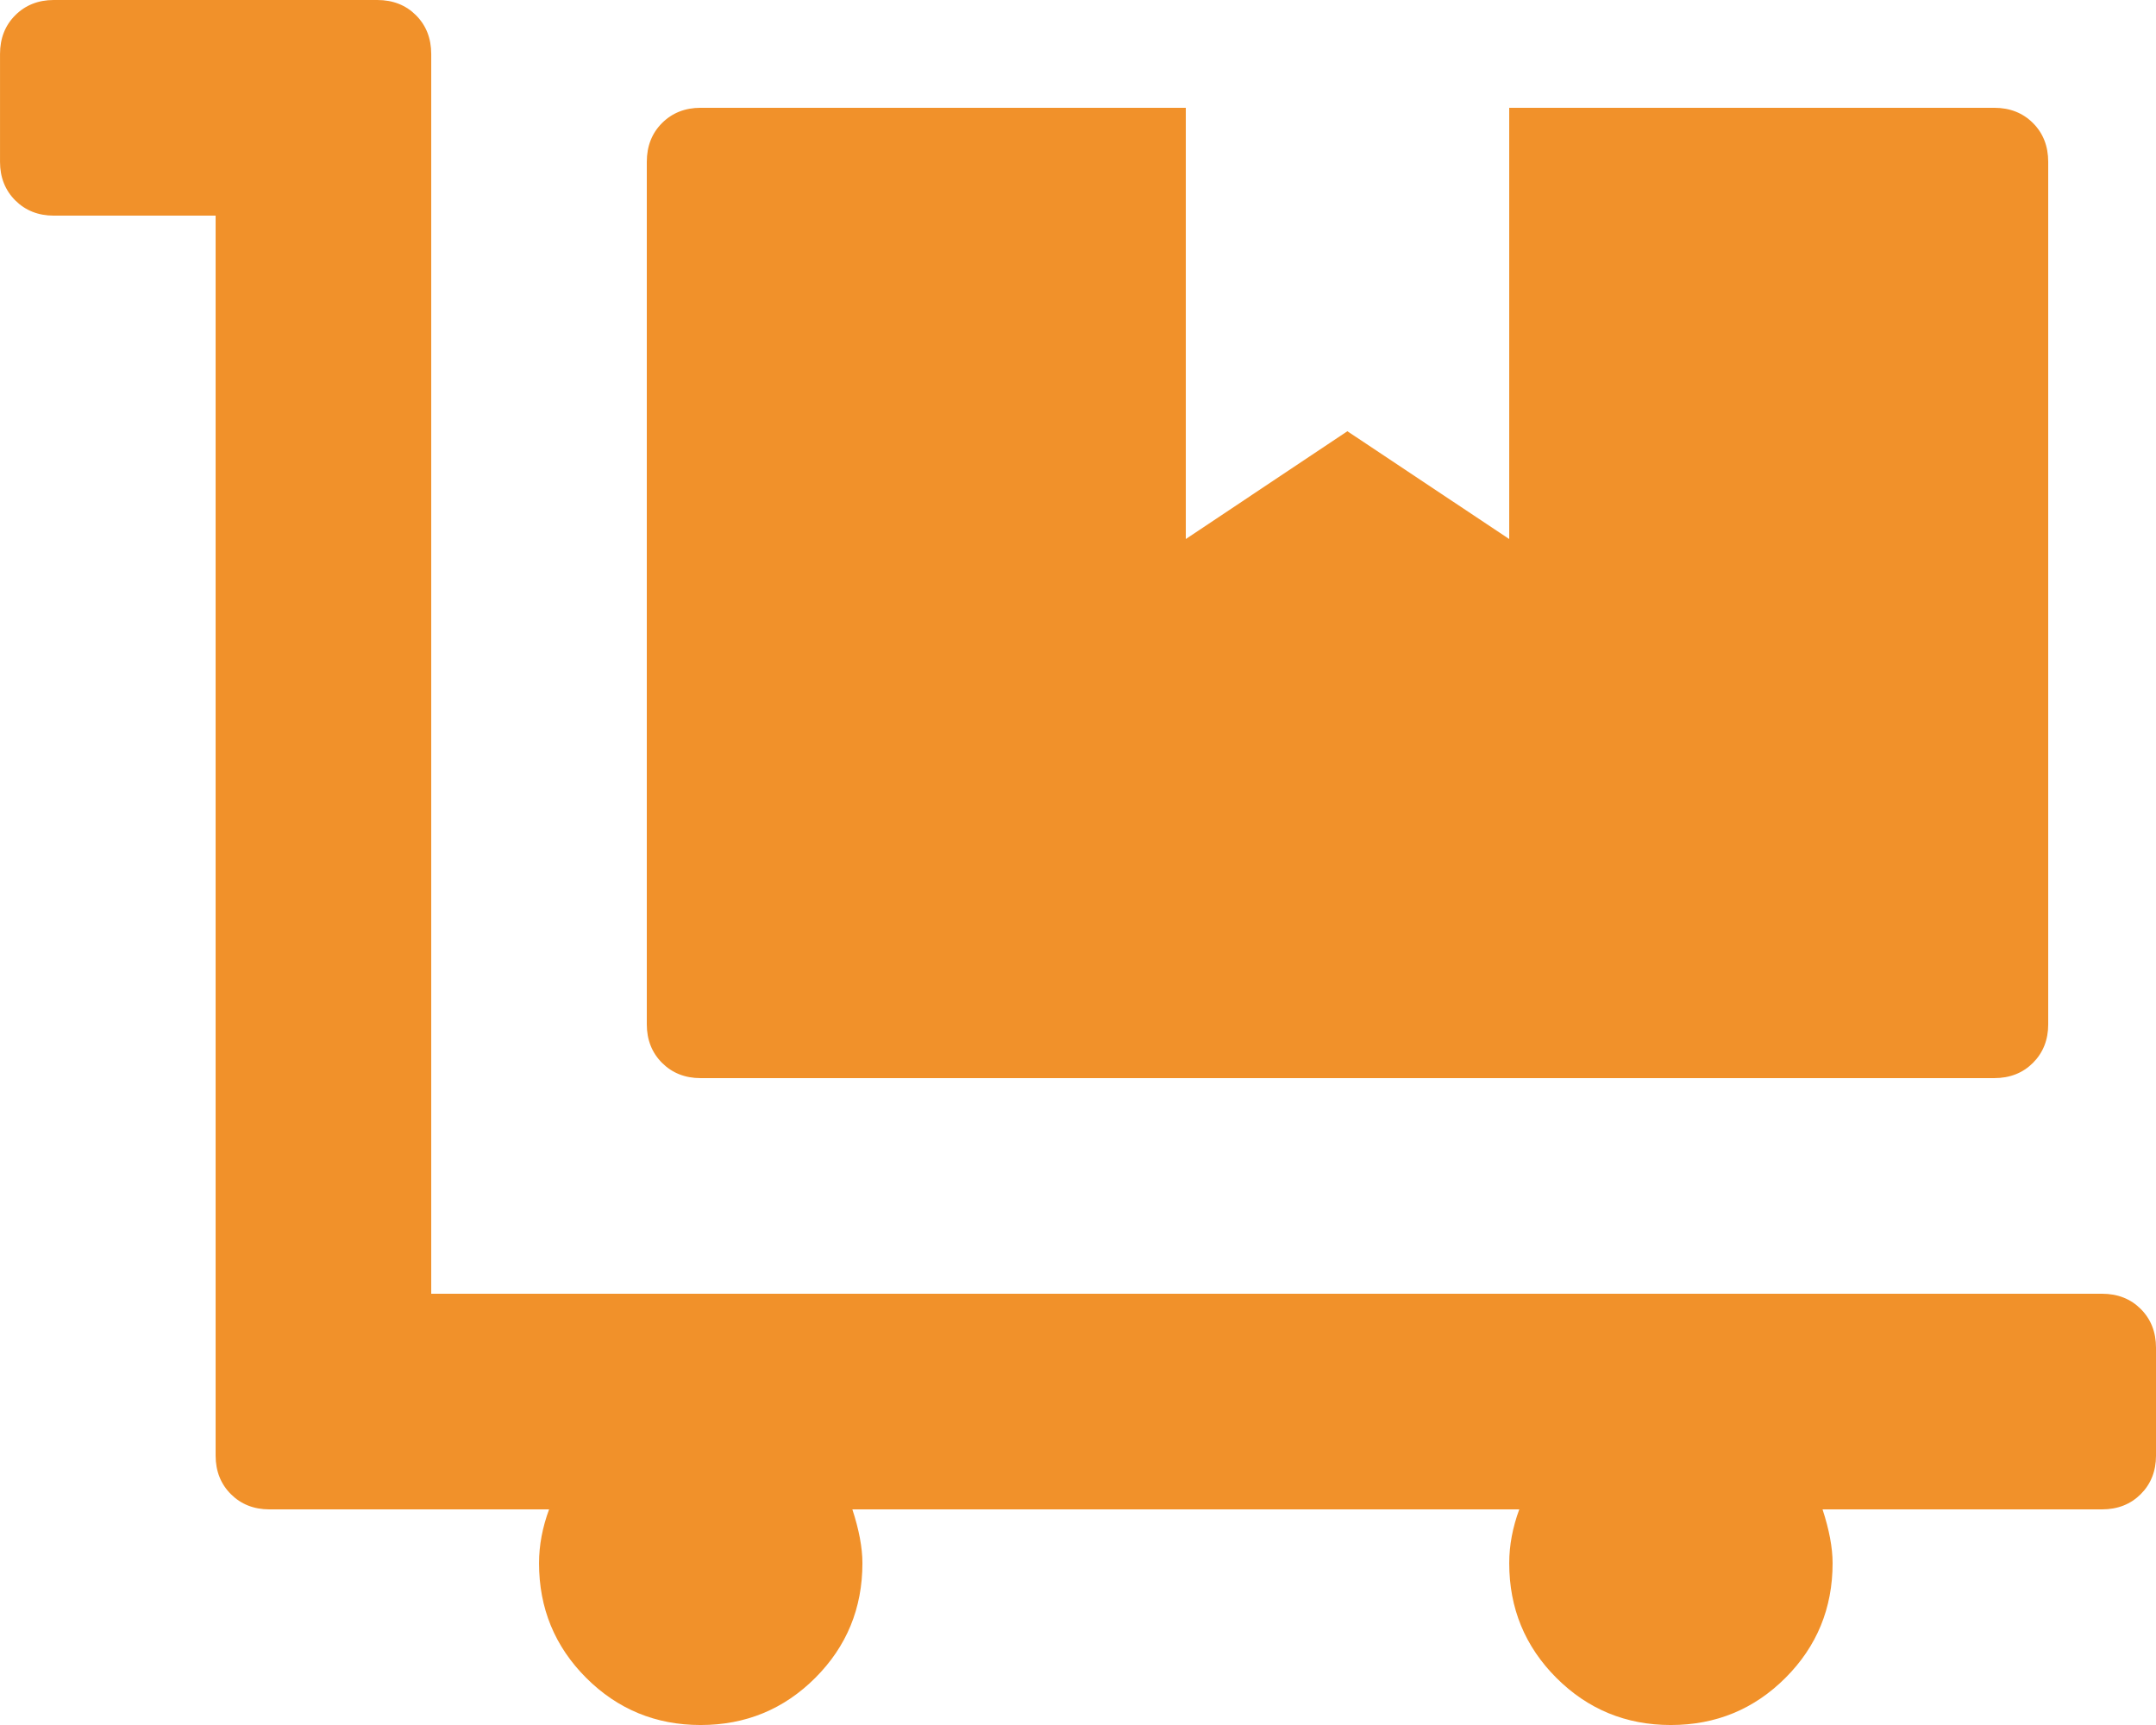
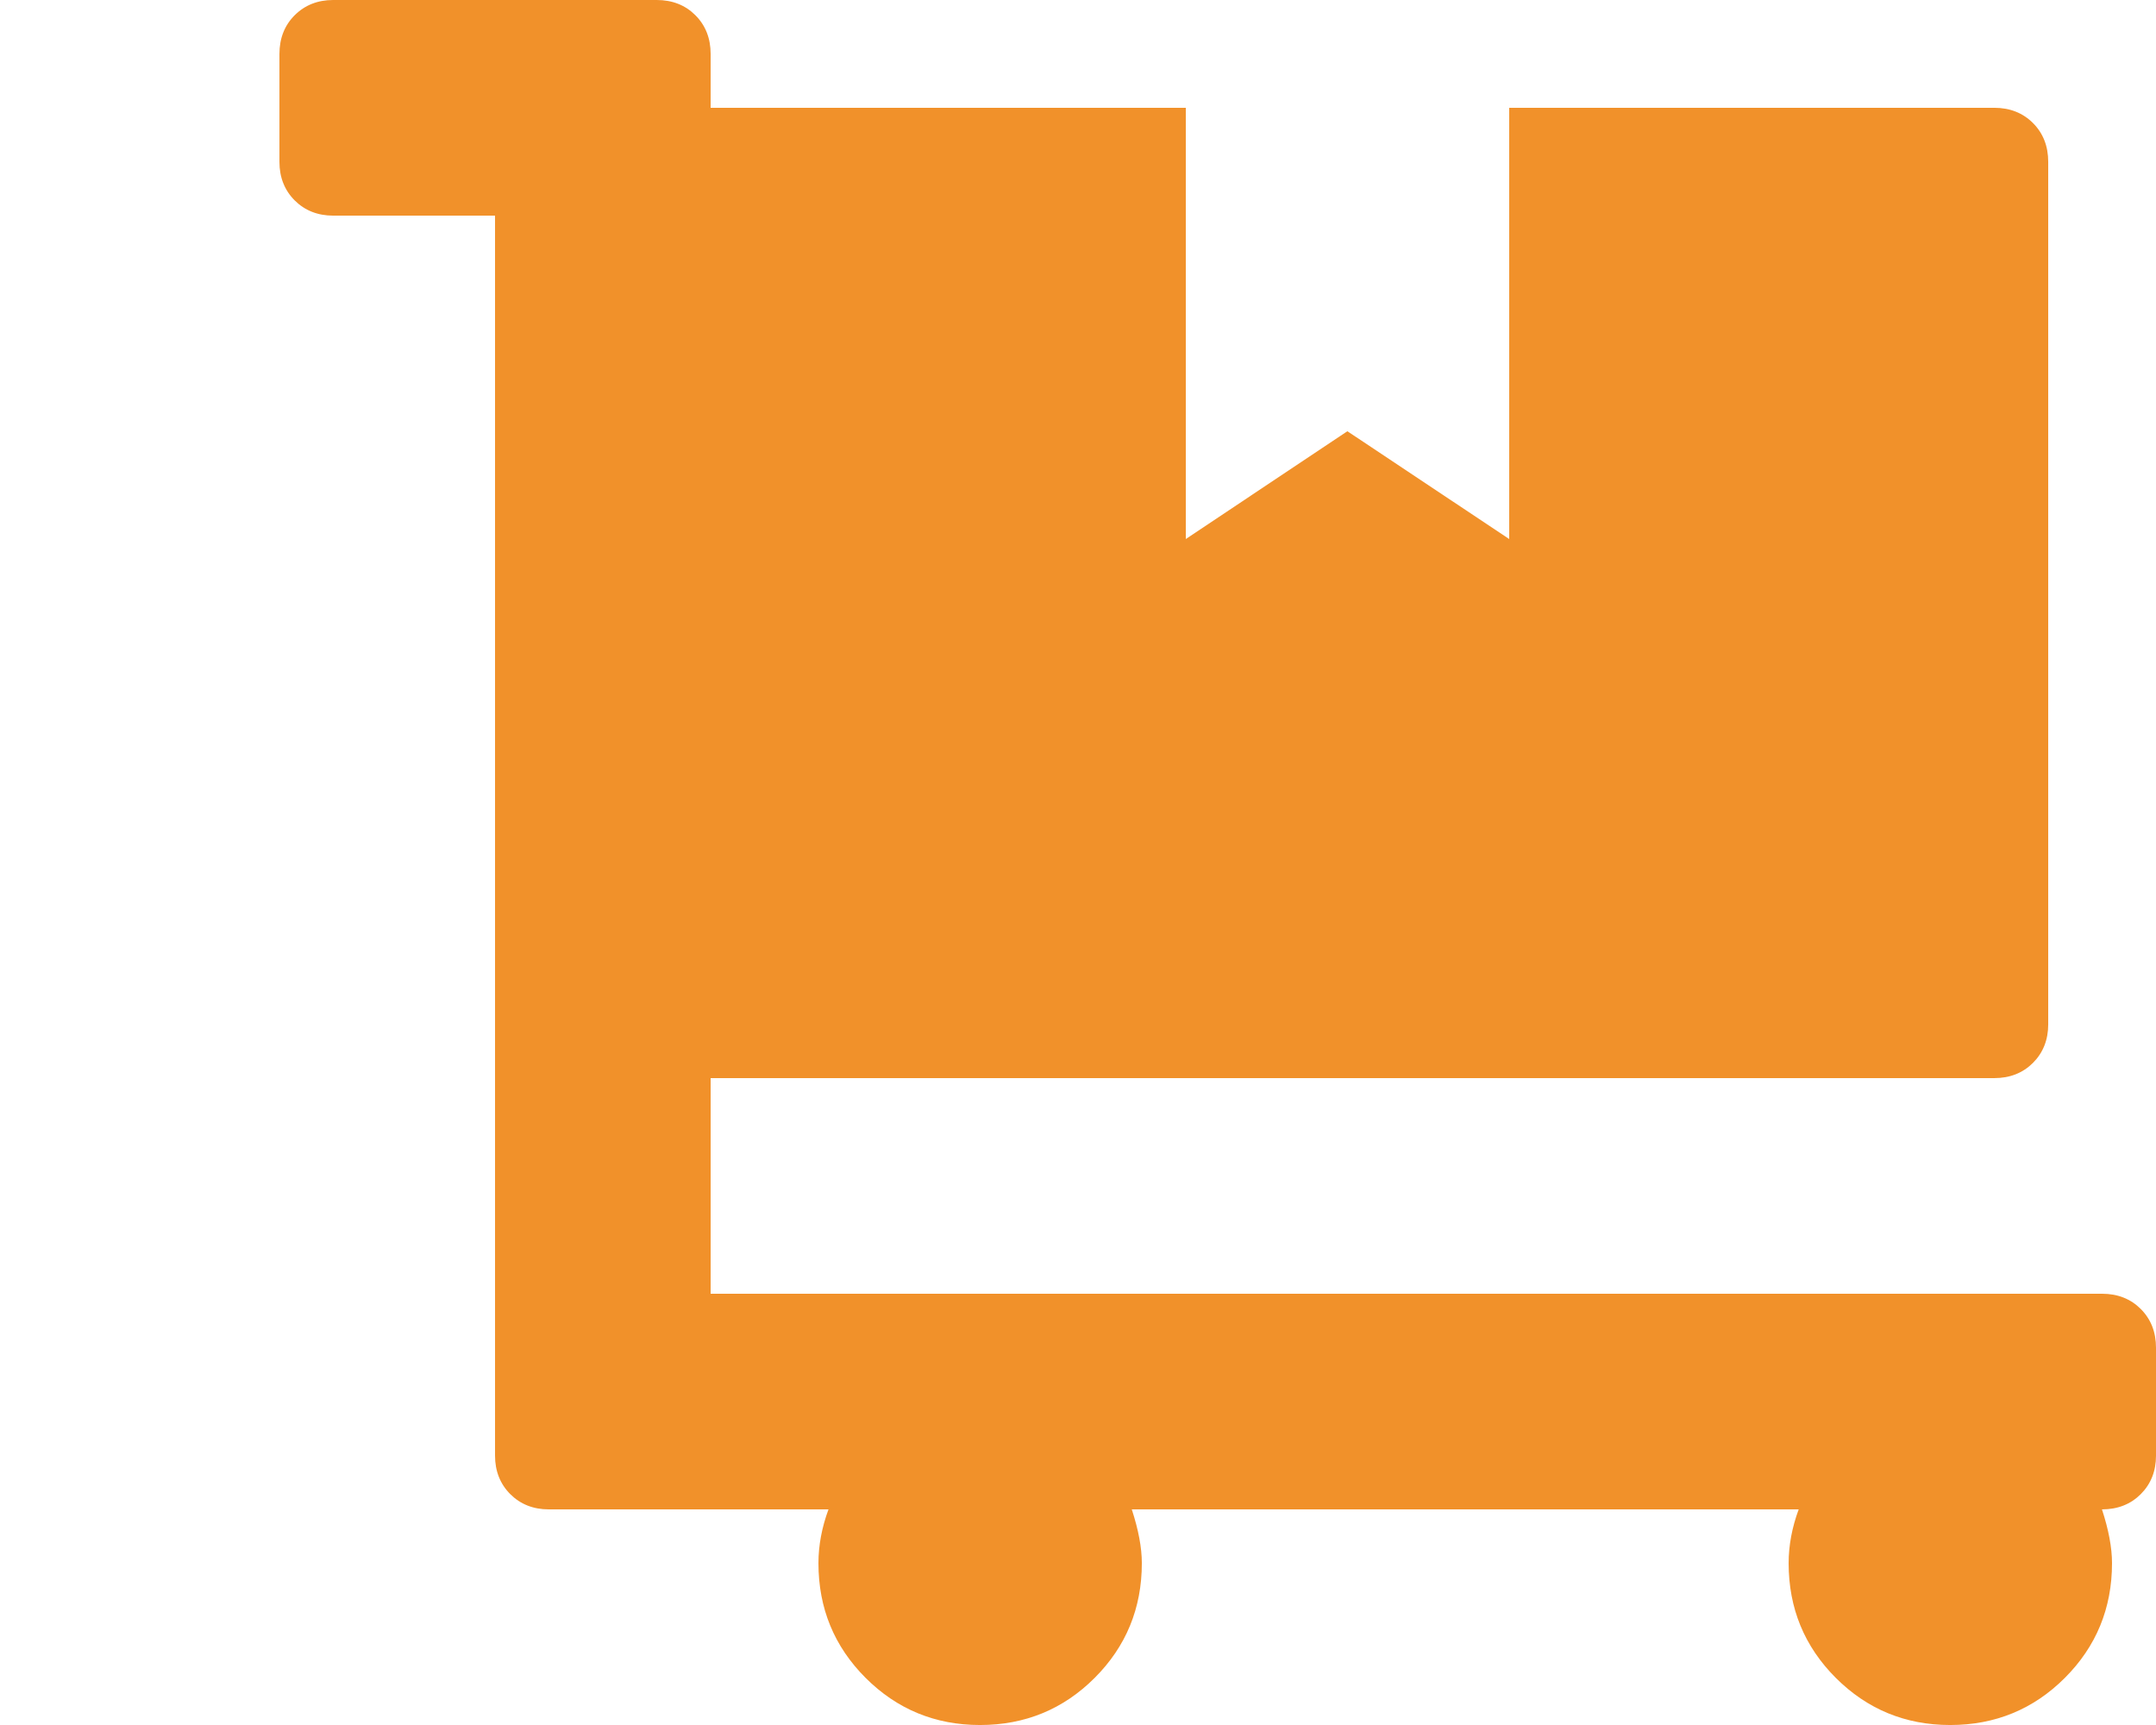
<svg xmlns="http://www.w3.org/2000/svg" xml:space="preserve" width="985px" height="788px" style="shape-rendering:geometricPrecision; text-rendering:geometricPrecision; image-rendering:optimizeQuality; fill-rule:evenodd; clip-rule:evenodd" viewBox="0 0 146.822 117.458">
  <defs>
    <style type="text/css">
   
    .fil0 {fill:#F1912A;fill-rule:nonzero}
   
  </style>
  </defs>
  <g id="Ebene_x0020_1">
-     <path class="fil0" d="M47.708 73.411c-1.057,0 -1.938,-0.352 -2.623,-1.038 -0.685,-0.685 -1.038,-1.566 -1.038,-2.623l0 -58.729c0,-1.077 0.352,-1.958 1.038,-2.643 0.685,-0.685 1.566,-1.038 2.623,-1.038l33.045 0 0 29.364 11.002 -7.341 11.021 7.341 0 -29.364 33.025 0c1.077,0 1.957,0.352 2.643,1.038 0.685,0.685 1.038,1.566 1.038,2.643l0 58.729c0,1.057 -0.352,1.938 -1.038,2.623 -0.685,0.685 -1.566,1.038 -2.643,1.038l-88.093 0zm95.434 14.682c1.077,0 1.958,0.352 2.643,1.038 0.685,0.685 1.038,1.566 1.038,2.643l0 7.341c0,1.057 -0.352,1.938 -1.038,2.623 -0.685,0.685 -1.566,1.038 -2.643,1.038l-19.028 0c0.45,1.37 0.685,2.604 0.685,3.661 0,3.074 -1.077,5.677 -3.21,7.811 -2.134,2.134 -4.737,3.211 -7.811,3.211 -3.054,0 -5.658,-1.077 -7.791,-3.211 -2.134,-2.134 -3.21,-4.737 -3.21,-7.811 0,-1.214 0.235,-2.447 0.685,-3.661l-45.417 0c0.45,1.37 0.685,2.604 0.685,3.661 0,3.074 -1.077,5.677 -3.21,7.811 -2.134,2.134 -4.738,3.211 -7.811,3.211 -3.054,0 -5.658,-1.077 -7.792,-3.211 -2.134,-2.134 -3.21,-4.737 -3.21,-7.811 0,-1.214 0.235,-2.447 0.685,-3.661l-19.048 0c-1.057,0 -1.938,-0.352 -2.623,-1.038 -0.685,-0.685 -1.038,-1.566 -1.038,-2.623l0 -84.432 -11.021 0c-1.057,0 -1.938,-0.352 -2.623,-1.038 -0.685,-0.685 -1.038,-1.566 -1.038,-2.623l0 -7.341c0,-1.077 0.352,-1.958 1.038,-2.643 0.685,-0.685 1.566,-1.038 2.623,-1.038l22.023 0c1.077,0 1.958,0.352 2.643,1.038 0.685,0.685 1.038,1.566 1.038,2.643l0 84.413 113.777 0z" />
+     <path class="fil0" d="M47.708 73.411c-1.057,0 -1.938,-0.352 -2.623,-1.038 -0.685,-0.685 -1.038,-1.566 -1.038,-2.623l0 -58.729c0,-1.077 0.352,-1.958 1.038,-2.643 0.685,-0.685 1.566,-1.038 2.623,-1.038l33.045 0 0 29.364 11.002 -7.341 11.021 7.341 0 -29.364 33.025 0c1.077,0 1.957,0.352 2.643,1.038 0.685,0.685 1.038,1.566 1.038,2.643l0 58.729c0,1.057 -0.352,1.938 -1.038,2.623 -0.685,0.685 -1.566,1.038 -2.643,1.038l-88.093 0zm95.434 14.682c1.077,0 1.958,0.352 2.643,1.038 0.685,0.685 1.038,1.566 1.038,2.643l0 7.341c0,1.057 -0.352,1.938 -1.038,2.623 -0.685,0.685 -1.566,1.038 -2.643,1.038c0.45,1.37 0.685,2.604 0.685,3.661 0,3.074 -1.077,5.677 -3.21,7.811 -2.134,2.134 -4.737,3.211 -7.811,3.211 -3.054,0 -5.658,-1.077 -7.791,-3.211 -2.134,-2.134 -3.21,-4.737 -3.21,-7.811 0,-1.214 0.235,-2.447 0.685,-3.661l-45.417 0c0.45,1.37 0.685,2.604 0.685,3.661 0,3.074 -1.077,5.677 -3.21,7.811 -2.134,2.134 -4.738,3.211 -7.811,3.211 -3.054,0 -5.658,-1.077 -7.792,-3.211 -2.134,-2.134 -3.21,-4.737 -3.21,-7.811 0,-1.214 0.235,-2.447 0.685,-3.661l-19.048 0c-1.057,0 -1.938,-0.352 -2.623,-1.038 -0.685,-0.685 -1.038,-1.566 -1.038,-2.623l0 -84.432 -11.021 0c-1.057,0 -1.938,-0.352 -2.623,-1.038 -0.685,-0.685 -1.038,-1.566 -1.038,-2.623l0 -7.341c0,-1.077 0.352,-1.958 1.038,-2.643 0.685,-0.685 1.566,-1.038 2.623,-1.038l22.023 0c1.077,0 1.958,0.352 2.643,1.038 0.685,0.685 1.038,1.566 1.038,2.643l0 84.413 113.777 0z" />
  </g>
</svg>